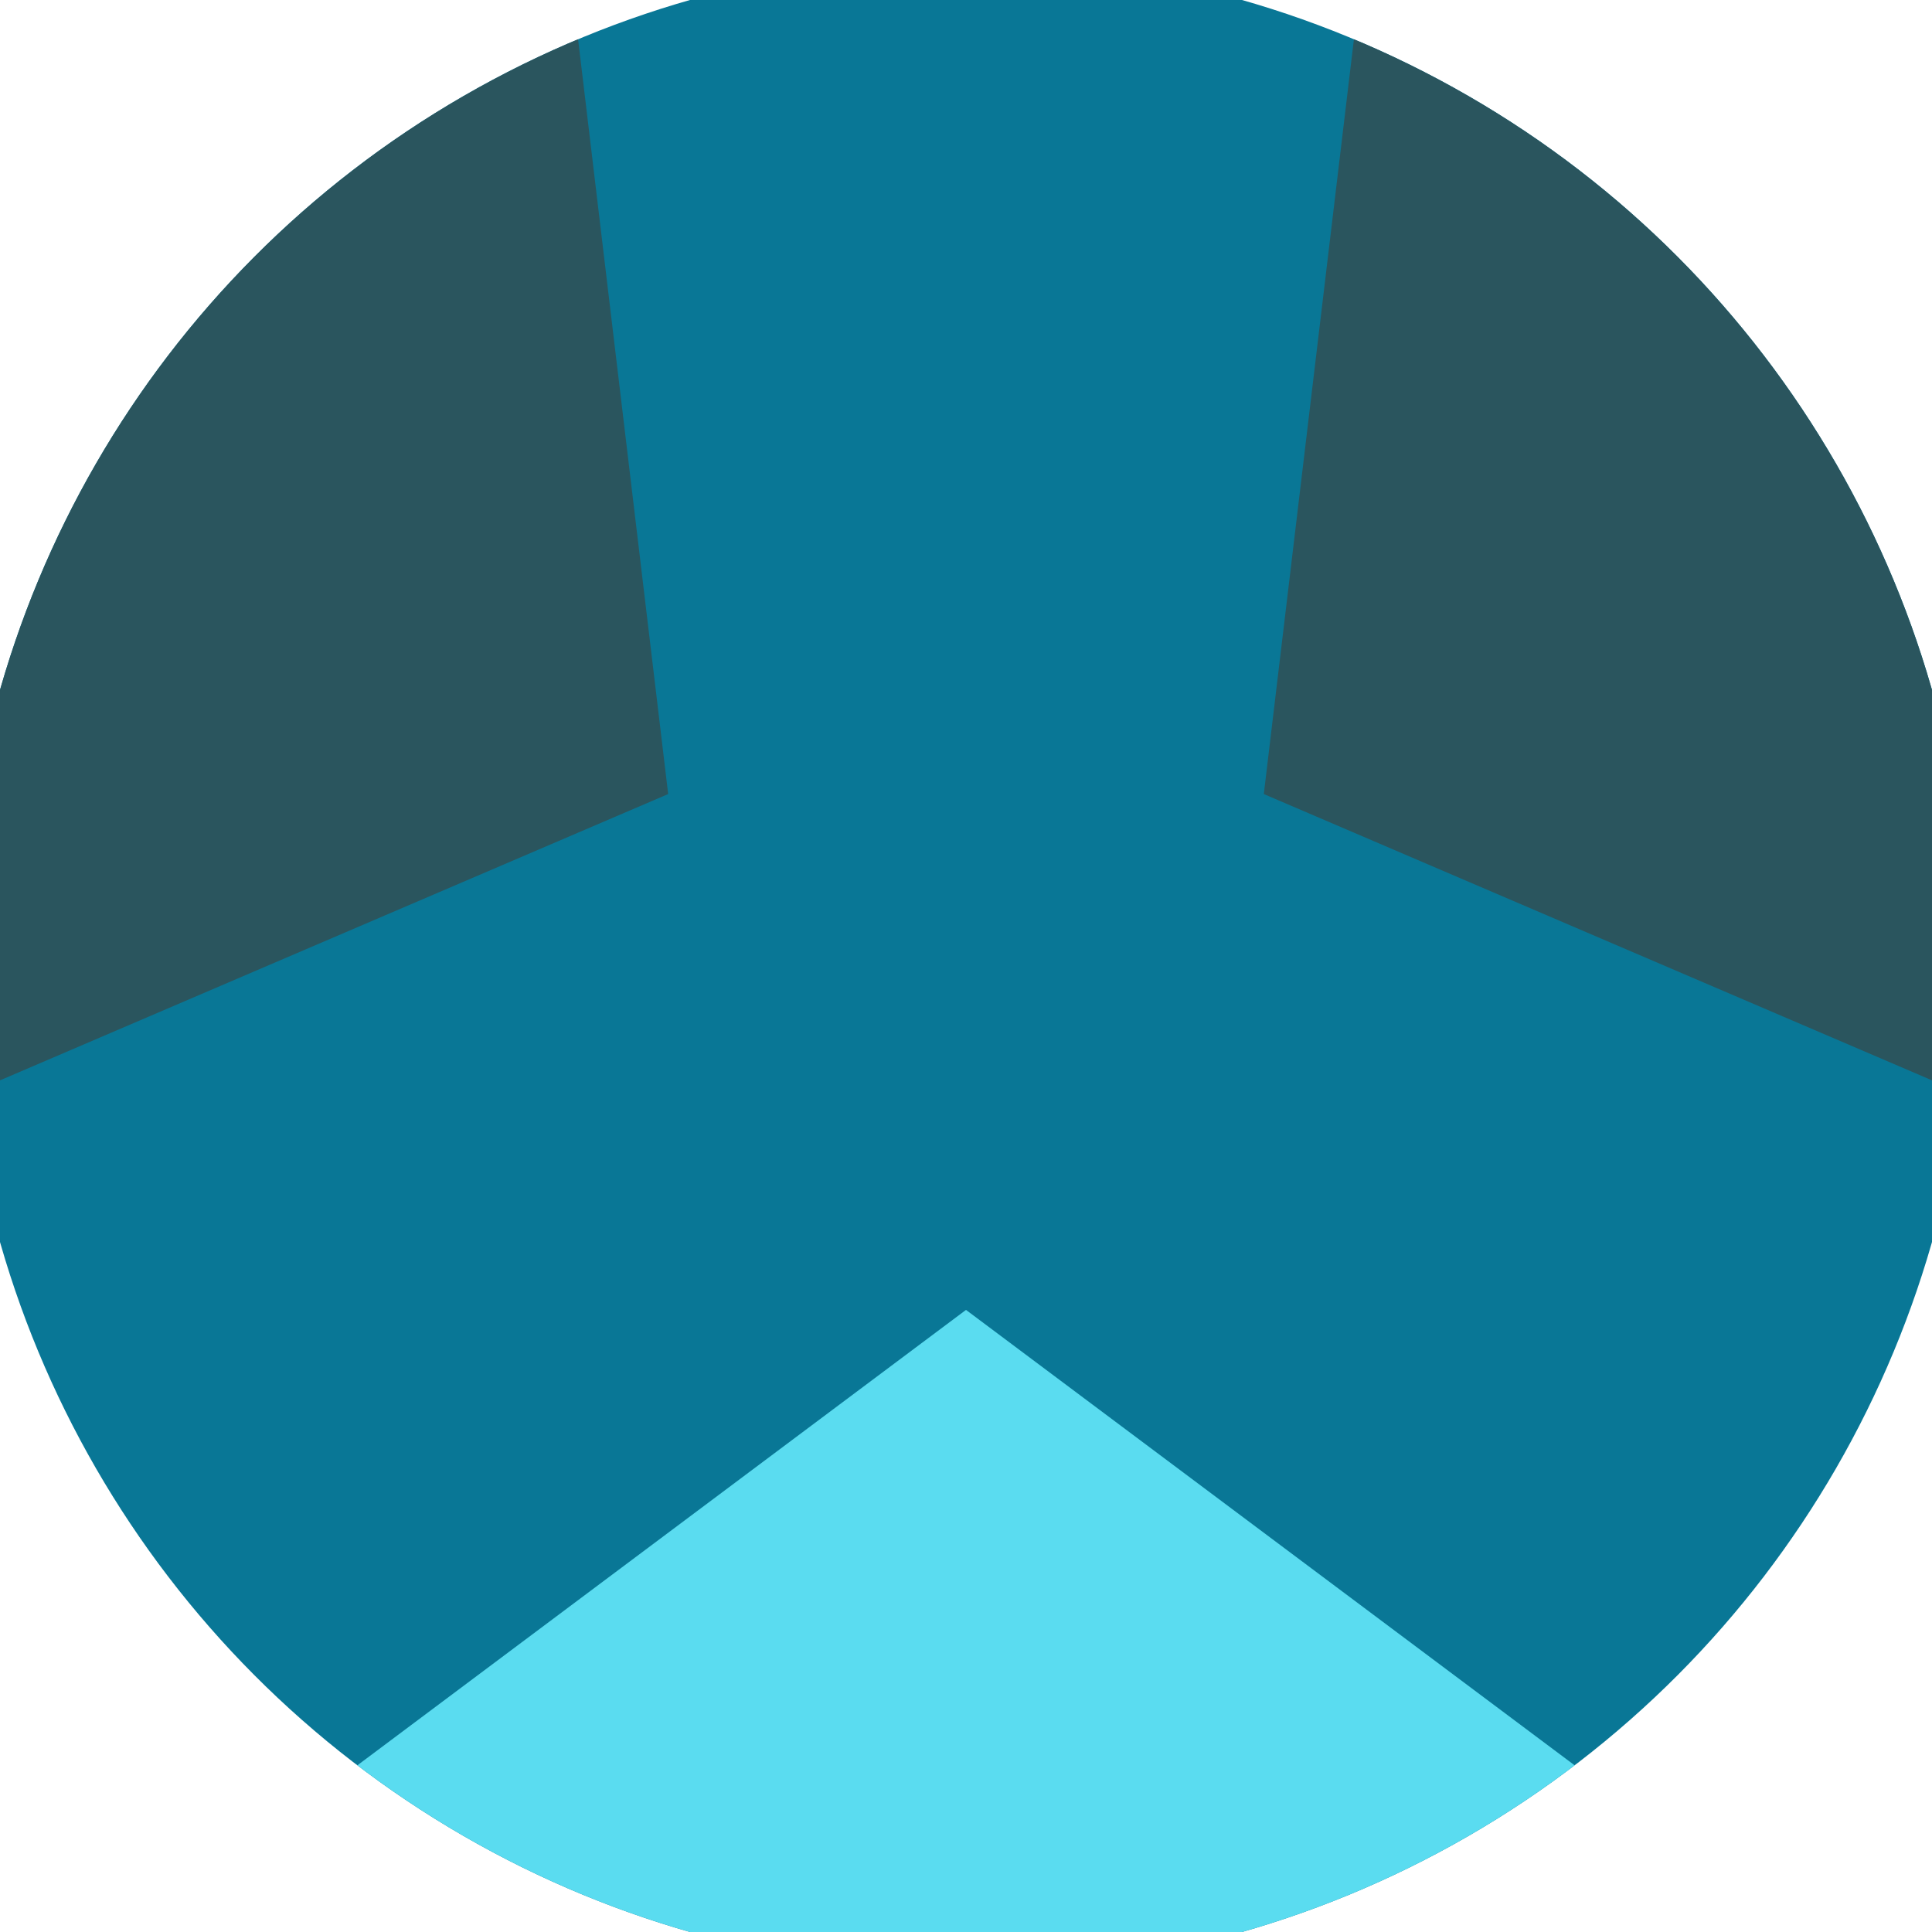
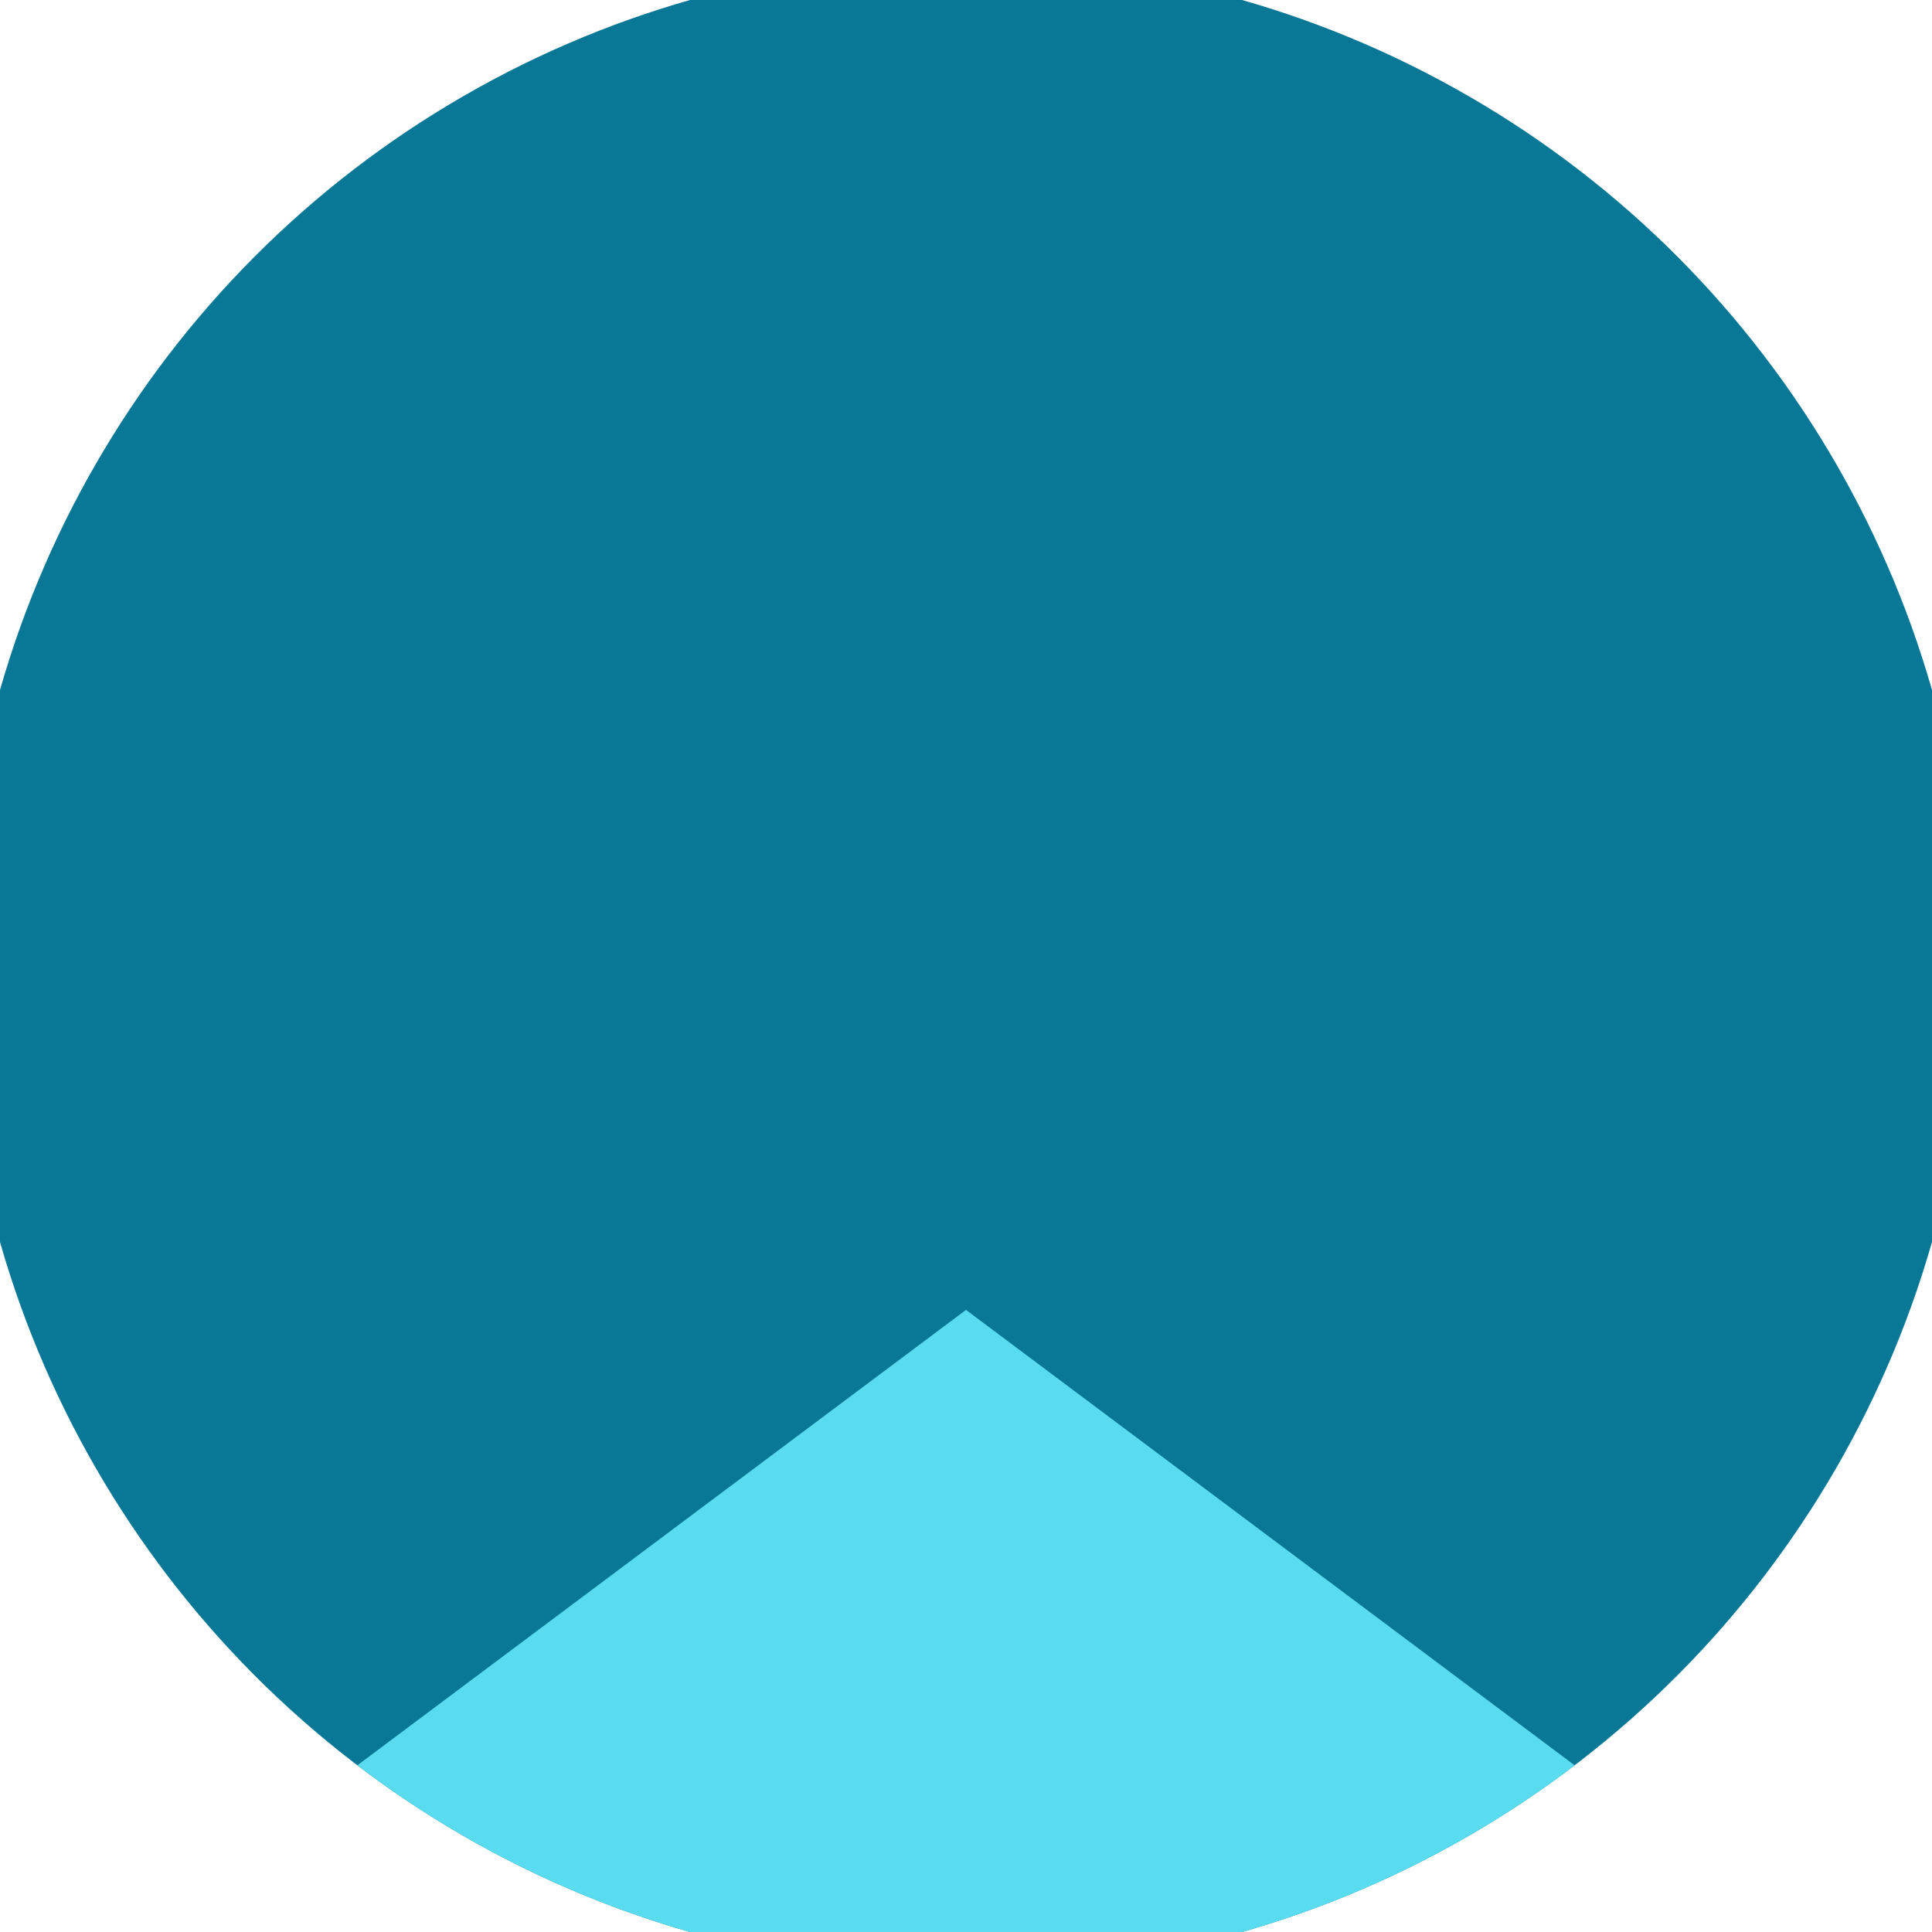
<svg xmlns="http://www.w3.org/2000/svg" width="128" height="128" viewBox="0 0 100 100" shape-rendering="geometricPrecision">
  <defs>
    <clipPath id="clip">
      <circle cx="50" cy="50" r="52" />
    </clipPath>
  </defs>
  <g transform="rotate(180 50 50)">
    <rect x="0" y="0" width="100" height="100" fill="#097796" clip-path="url(#clip)" />
    <path d="M 120.711 -20.711                             L -20.711 -20.711                             L 50 32.2 Z" fill="#5adcf0" clip-path="url(#clip)" />
-     <path d="M 75.882 146.593                             L 146.593 24.118                             L 65.415 58.9 ZM -46.593 24.118                             L 24.118 146.593                             L 34.585 58.9 Z" fill="#2a555e" clip-path="url(#clip)" />
  </g>
</svg>